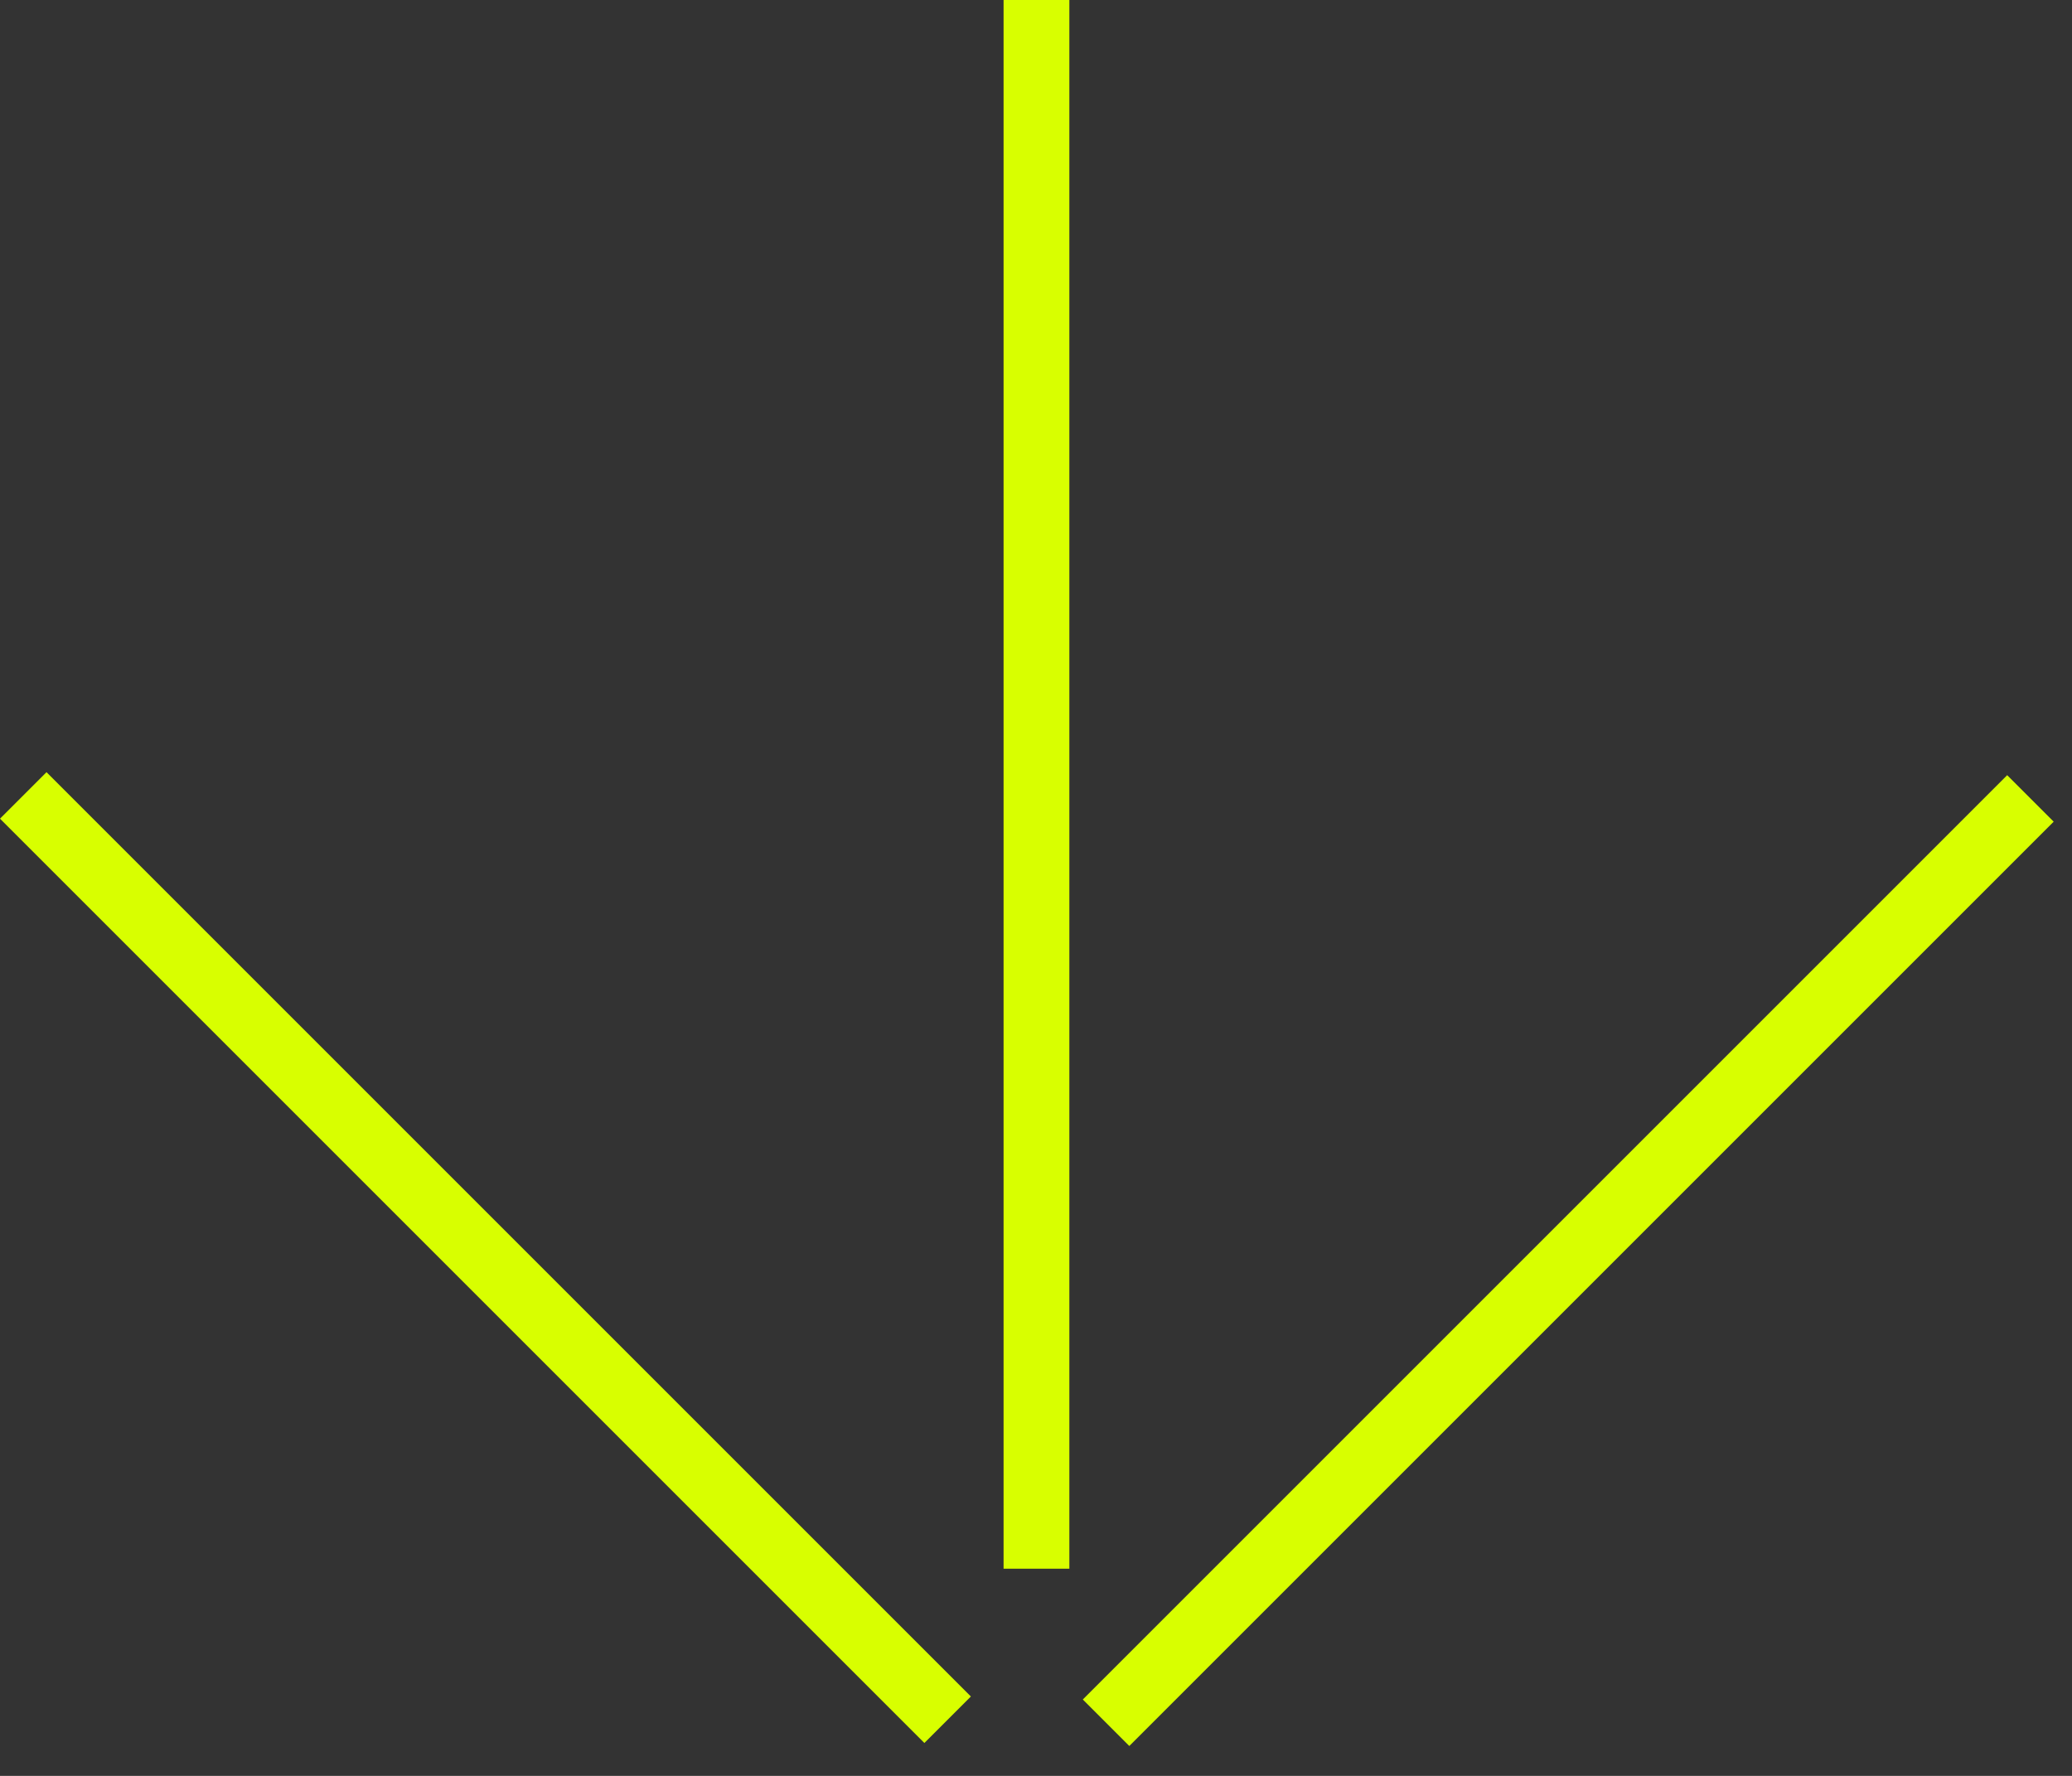
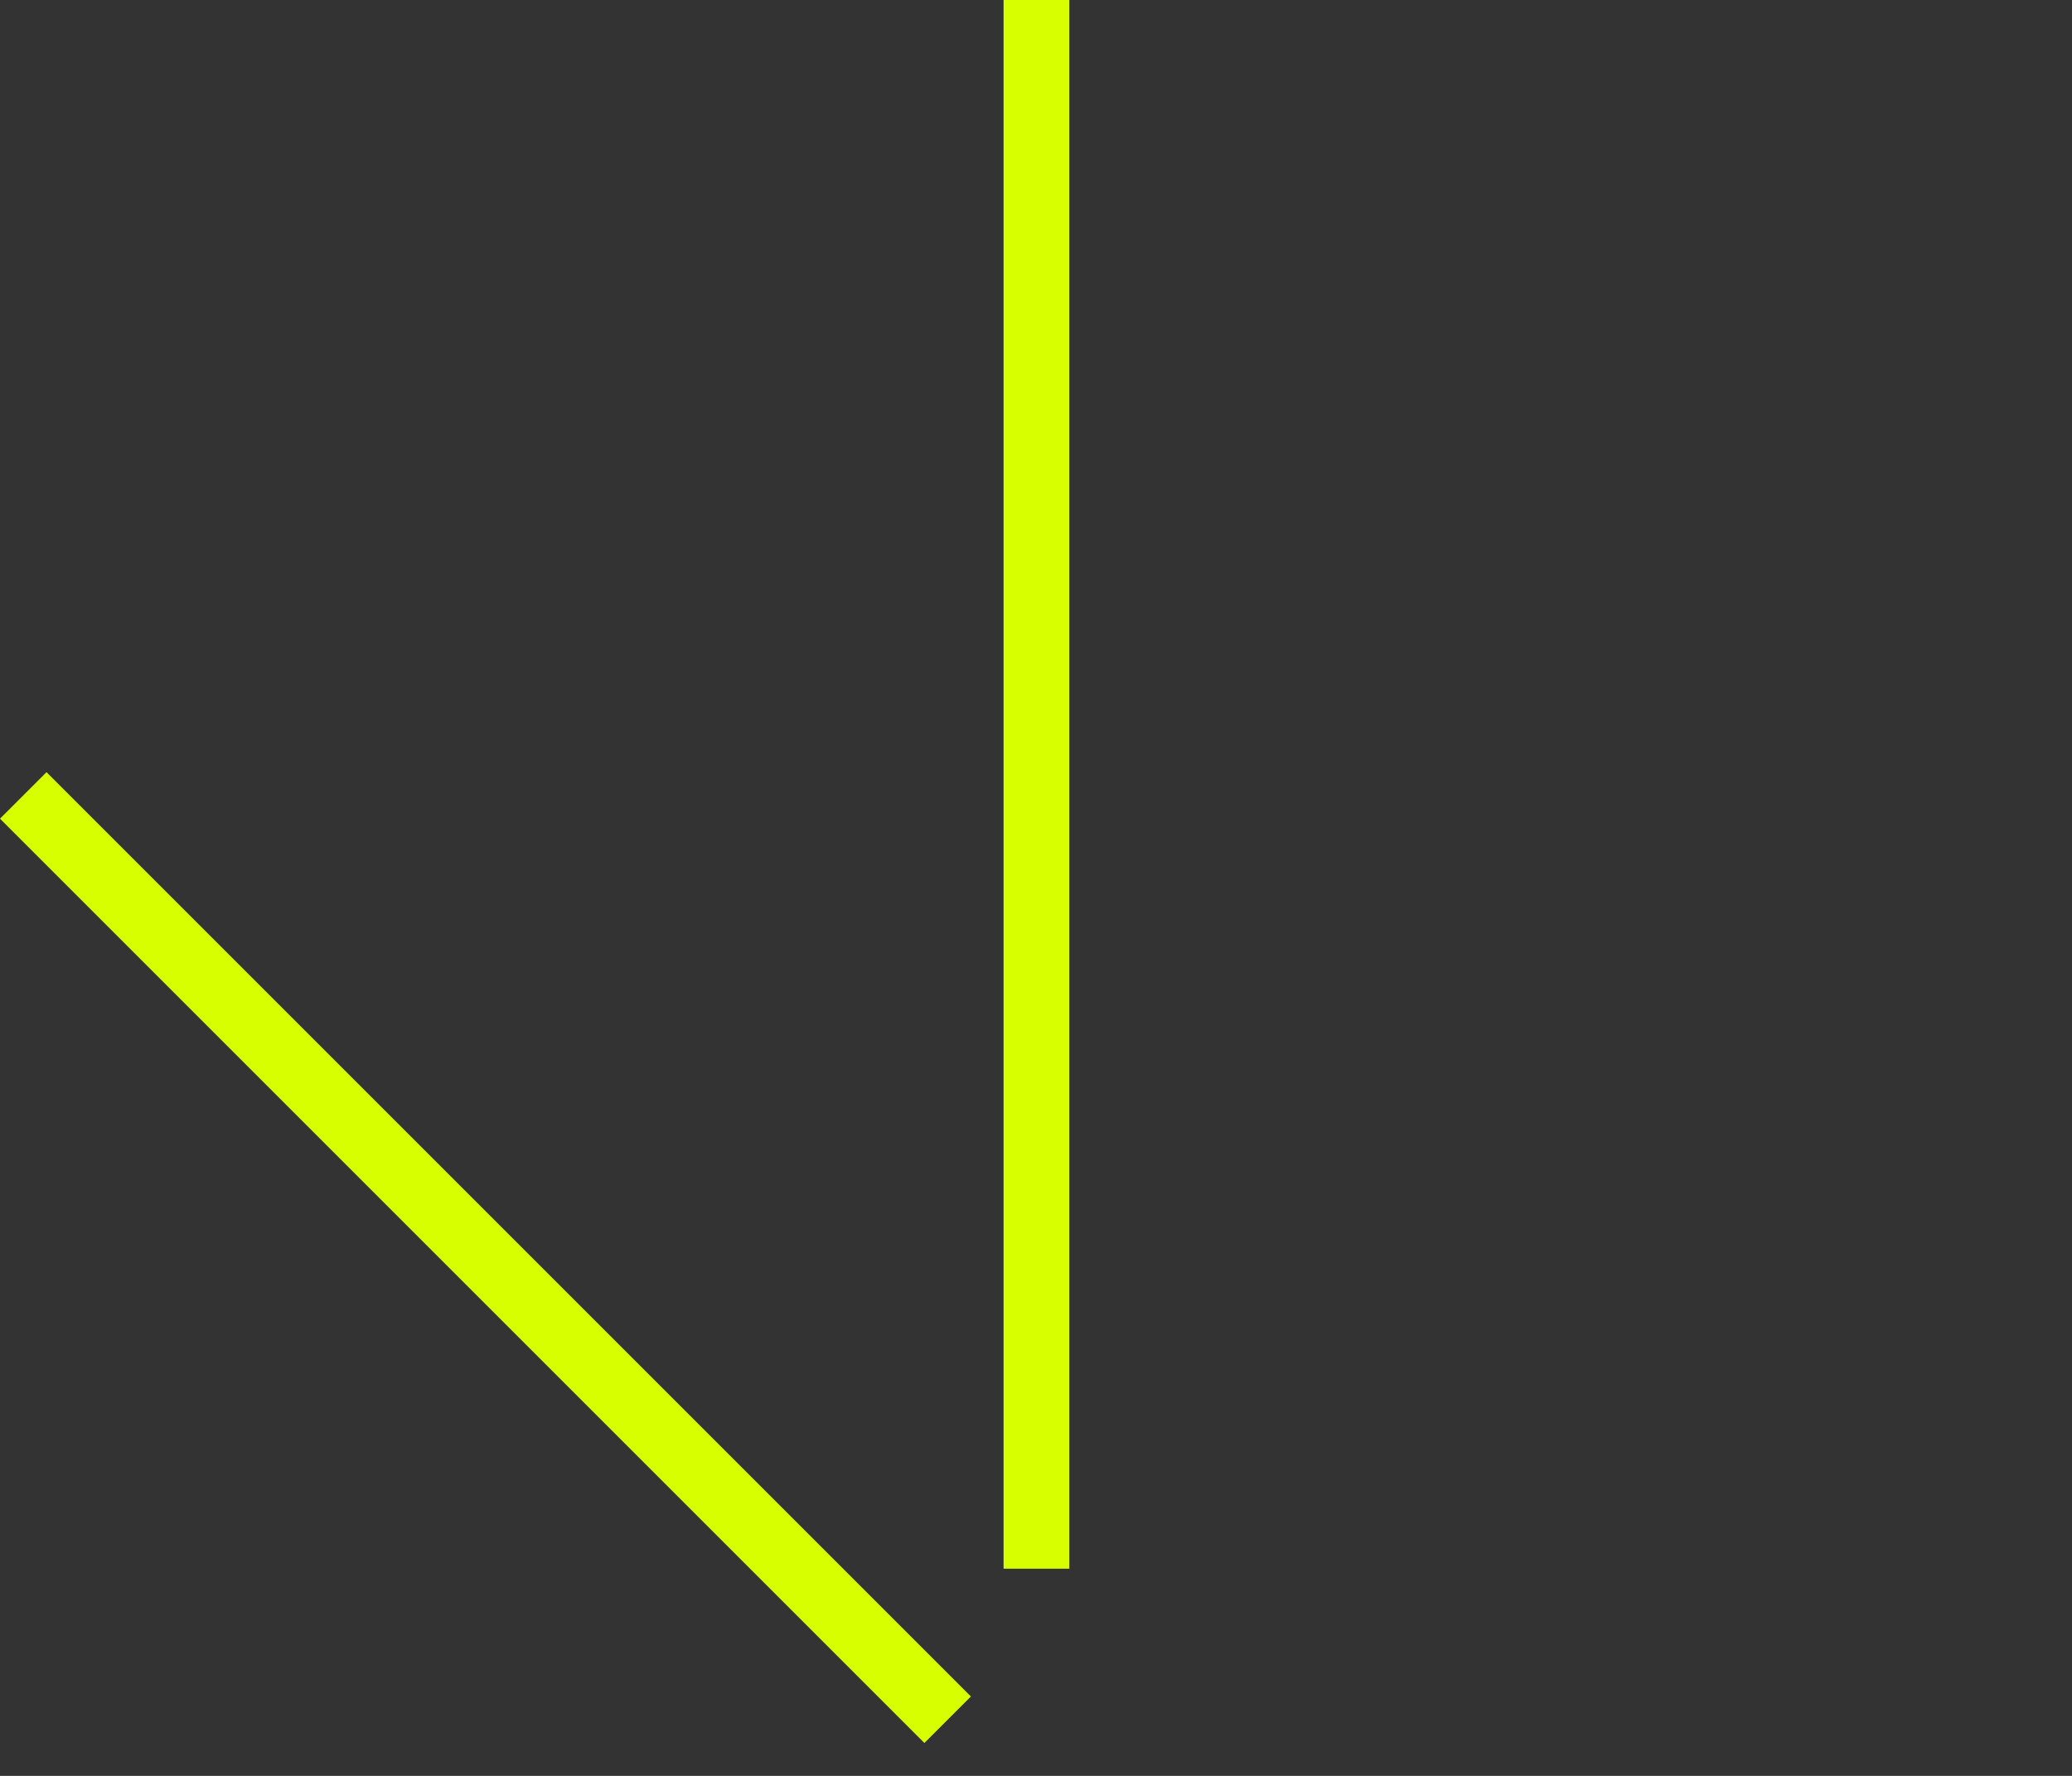
<svg xmlns="http://www.w3.org/2000/svg" width="63" height="54" viewBox="0 0 63 54" fill="none">
  <rect x="0" y="0" width="63" height="54" fill="#333333" stroke="none" />
  <line x1="31.514" y1="-4.37114e-08" x2="31.514" y2="47.7" stroke="#D8FF00" stroke-width="2" />
-   <line x1="61.736" y1="24.278" x2="33.63" y2="52.384" stroke="#D8FF00" stroke-width="2" />
  <line x1="0.707" y1="24.187" x2="28.813" y2="52.293" stroke="#D8FF00" stroke-width="2" />
</svg>